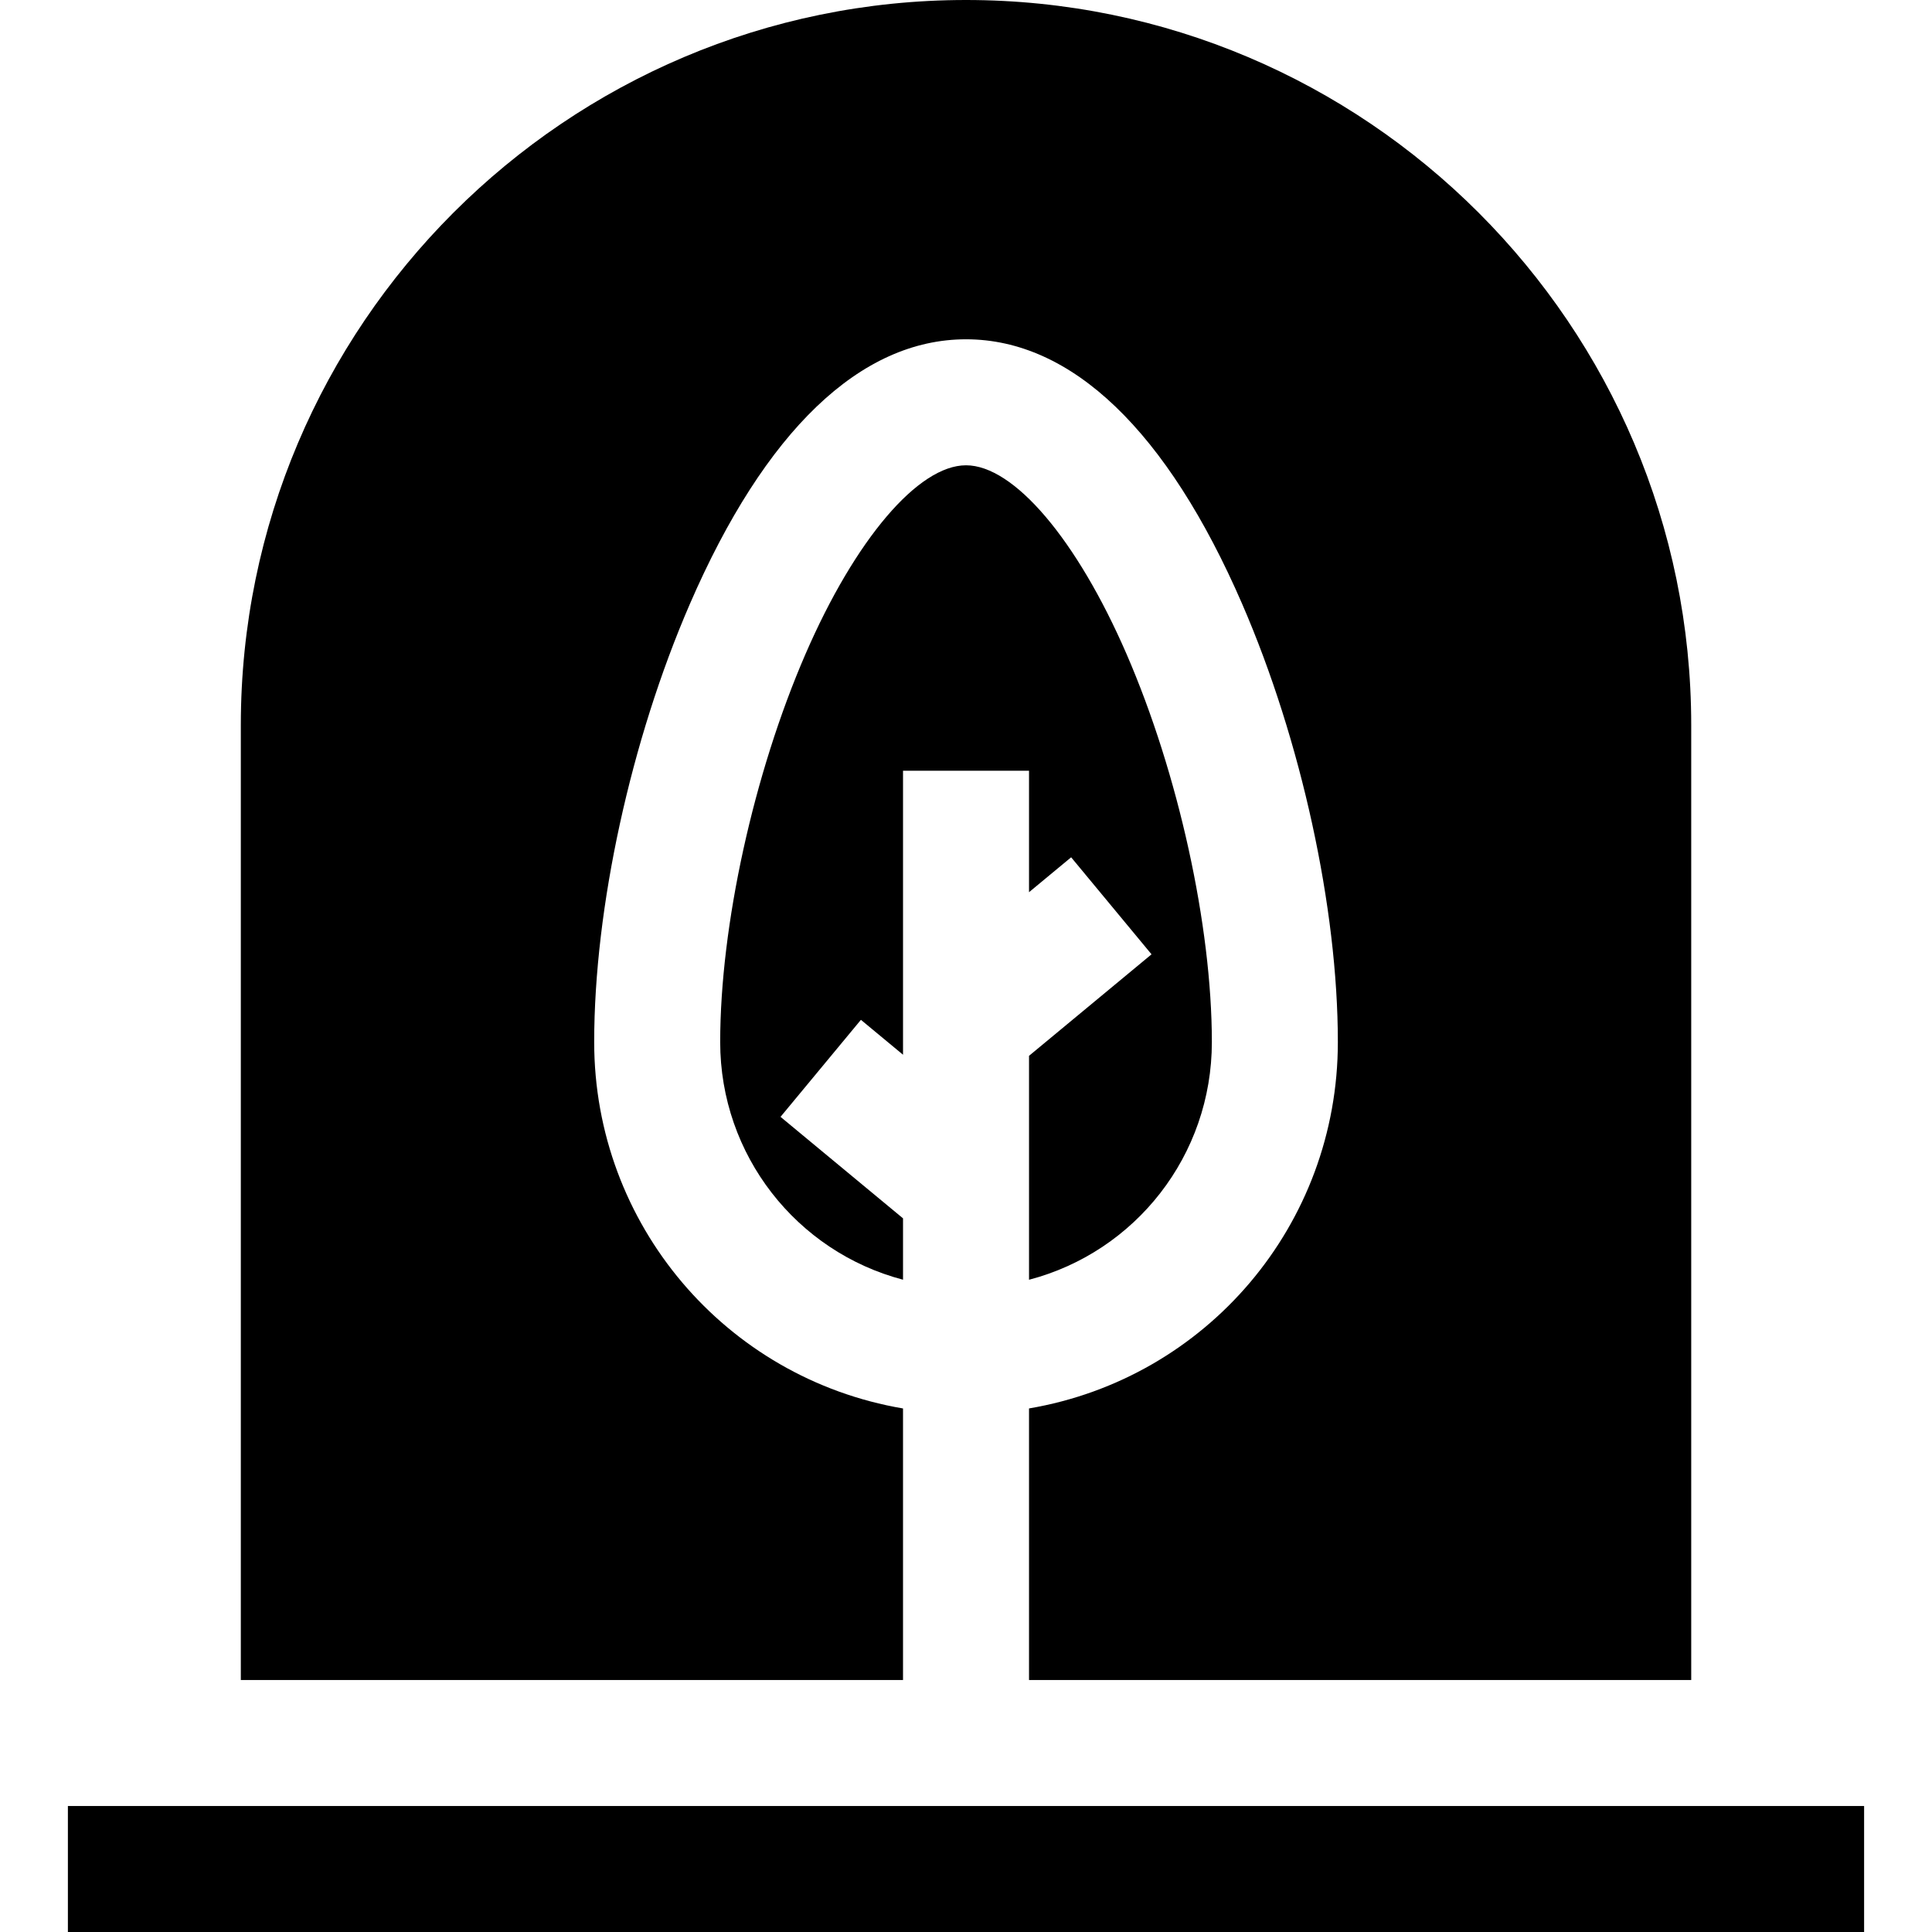
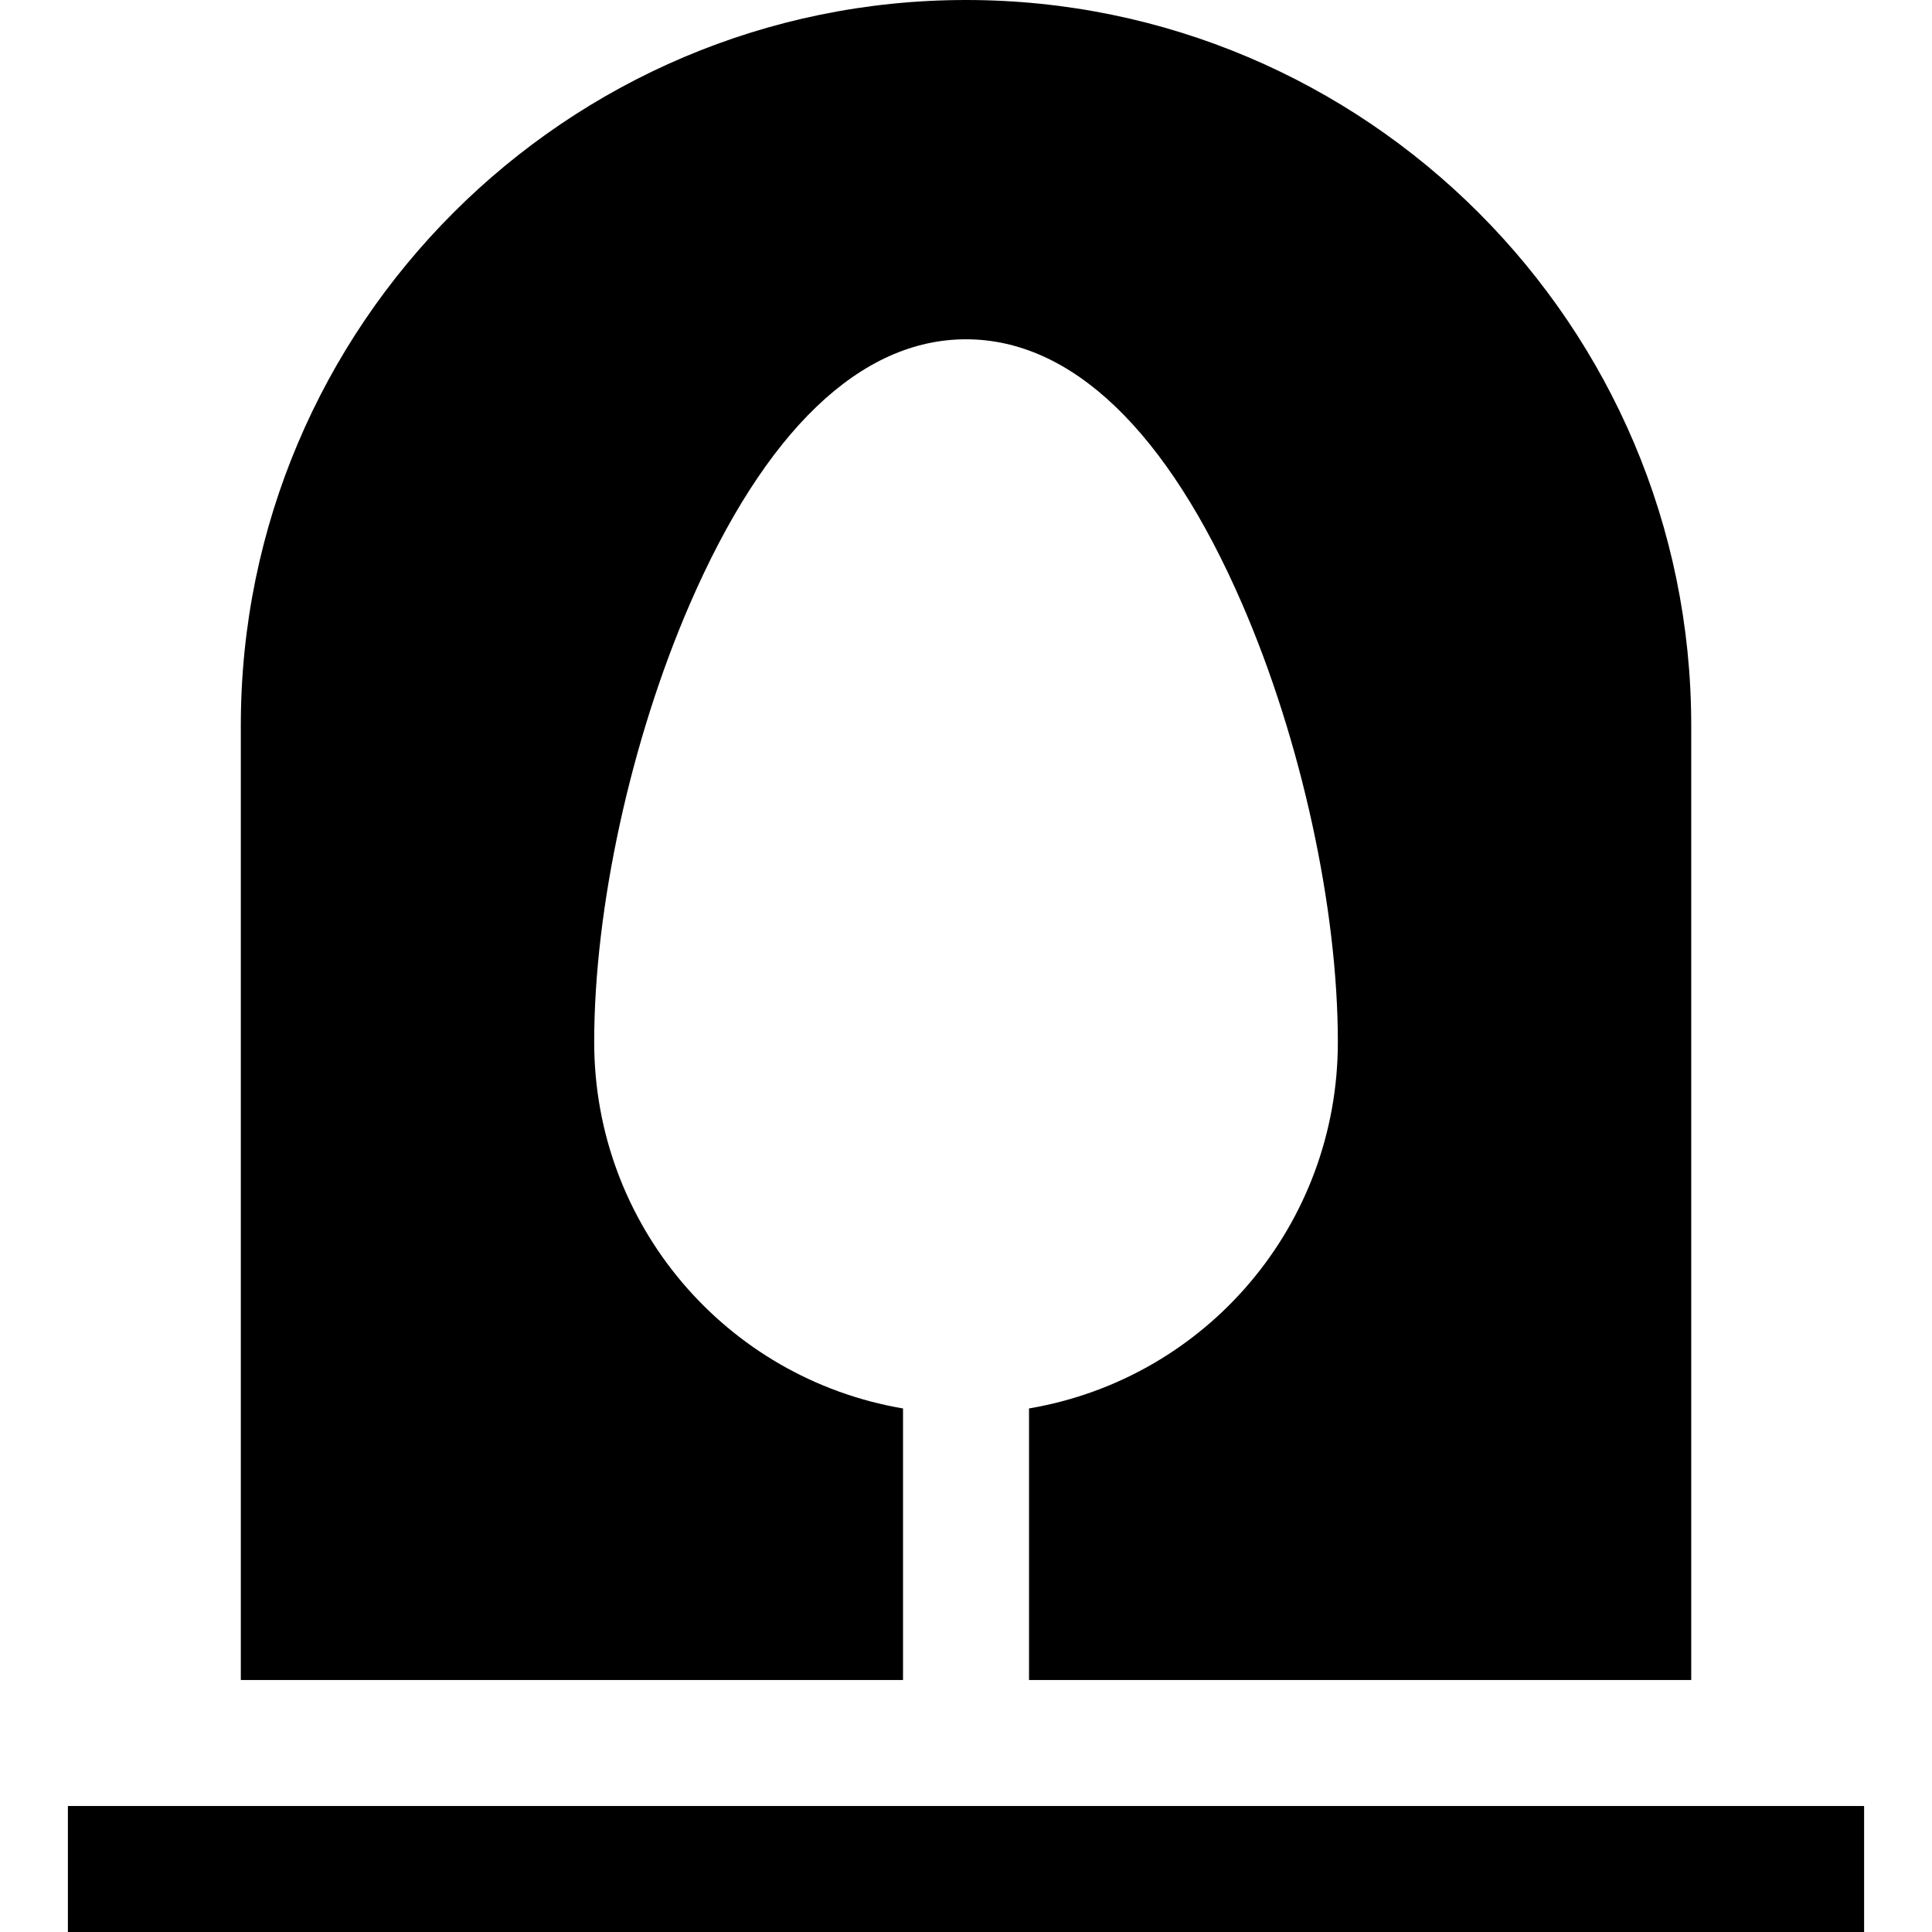
<svg xmlns="http://www.w3.org/2000/svg" fill="#000000" version="1.1" id="Layer_1" viewBox="0 0 512 512" xml:space="preserve">
  <g>
    <g>
      <rect x="17.992" y="478.609" width="476.015" height="33.391" />
    </g>
  </g>
  <g>
    <g>
-       <path d="M298.559,173.357c-13.181-30.404-29.884-50.049-42.554-50.049c-12.67,0-29.373,19.645-42.554,50.049     c-13.726,31.658-22.594,72.005-22.594,102.788c0,29.989,20.265,55.588,48.453,62.992v-16.26l-32.465-26.9l21.305-25.712     l11.159,9.249v-75.257h33.391v32.183l11.162-9.248l21.305,25.712l-32.466,26.9v59.345c28.209-7.391,48.452-32.946,48.452-63.003     C321.153,245.362,312.284,205.015,298.559,173.357z" />
-     </g>
+       </g>
  </g>
  <g>
    <g>
      <path d="M256.006,0C150.035,0,63.82,86.214,63.82,192.186v253.031h175.49v-71.959c-47.035-8.005-81.844-48.79-81.844-97.113     c0-35.529,9.714-80.004,25.35-116.07c19.899-45.899,45.207-70.158,73.19-70.158s53.291,24.261,73.19,70.158     c15.636,36.066,25.348,80.541,25.348,116.07c0,48.429-34.771,89.112-81.843,97.107v71.965h175.49V192.186     C448.191,86.214,361.976,0,256.006,0z" />
    </g>
  </g>
</svg>